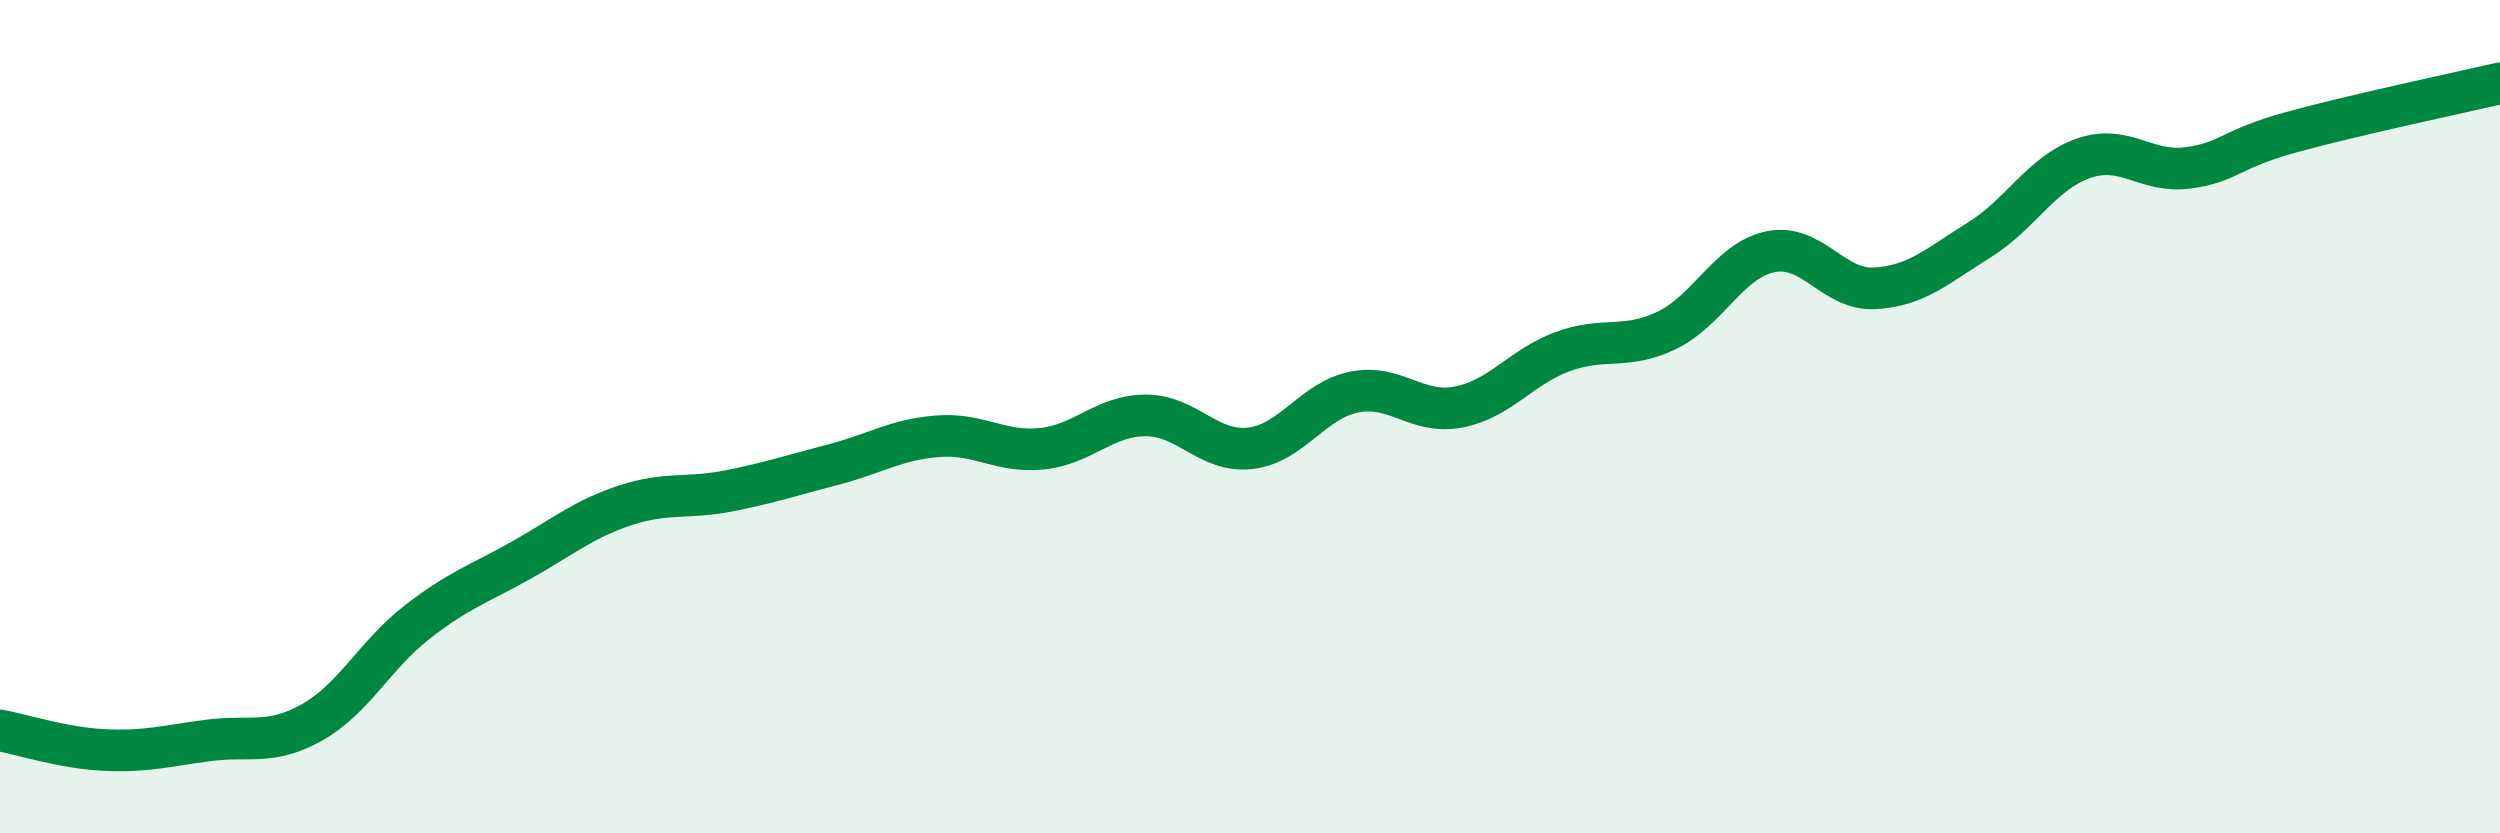
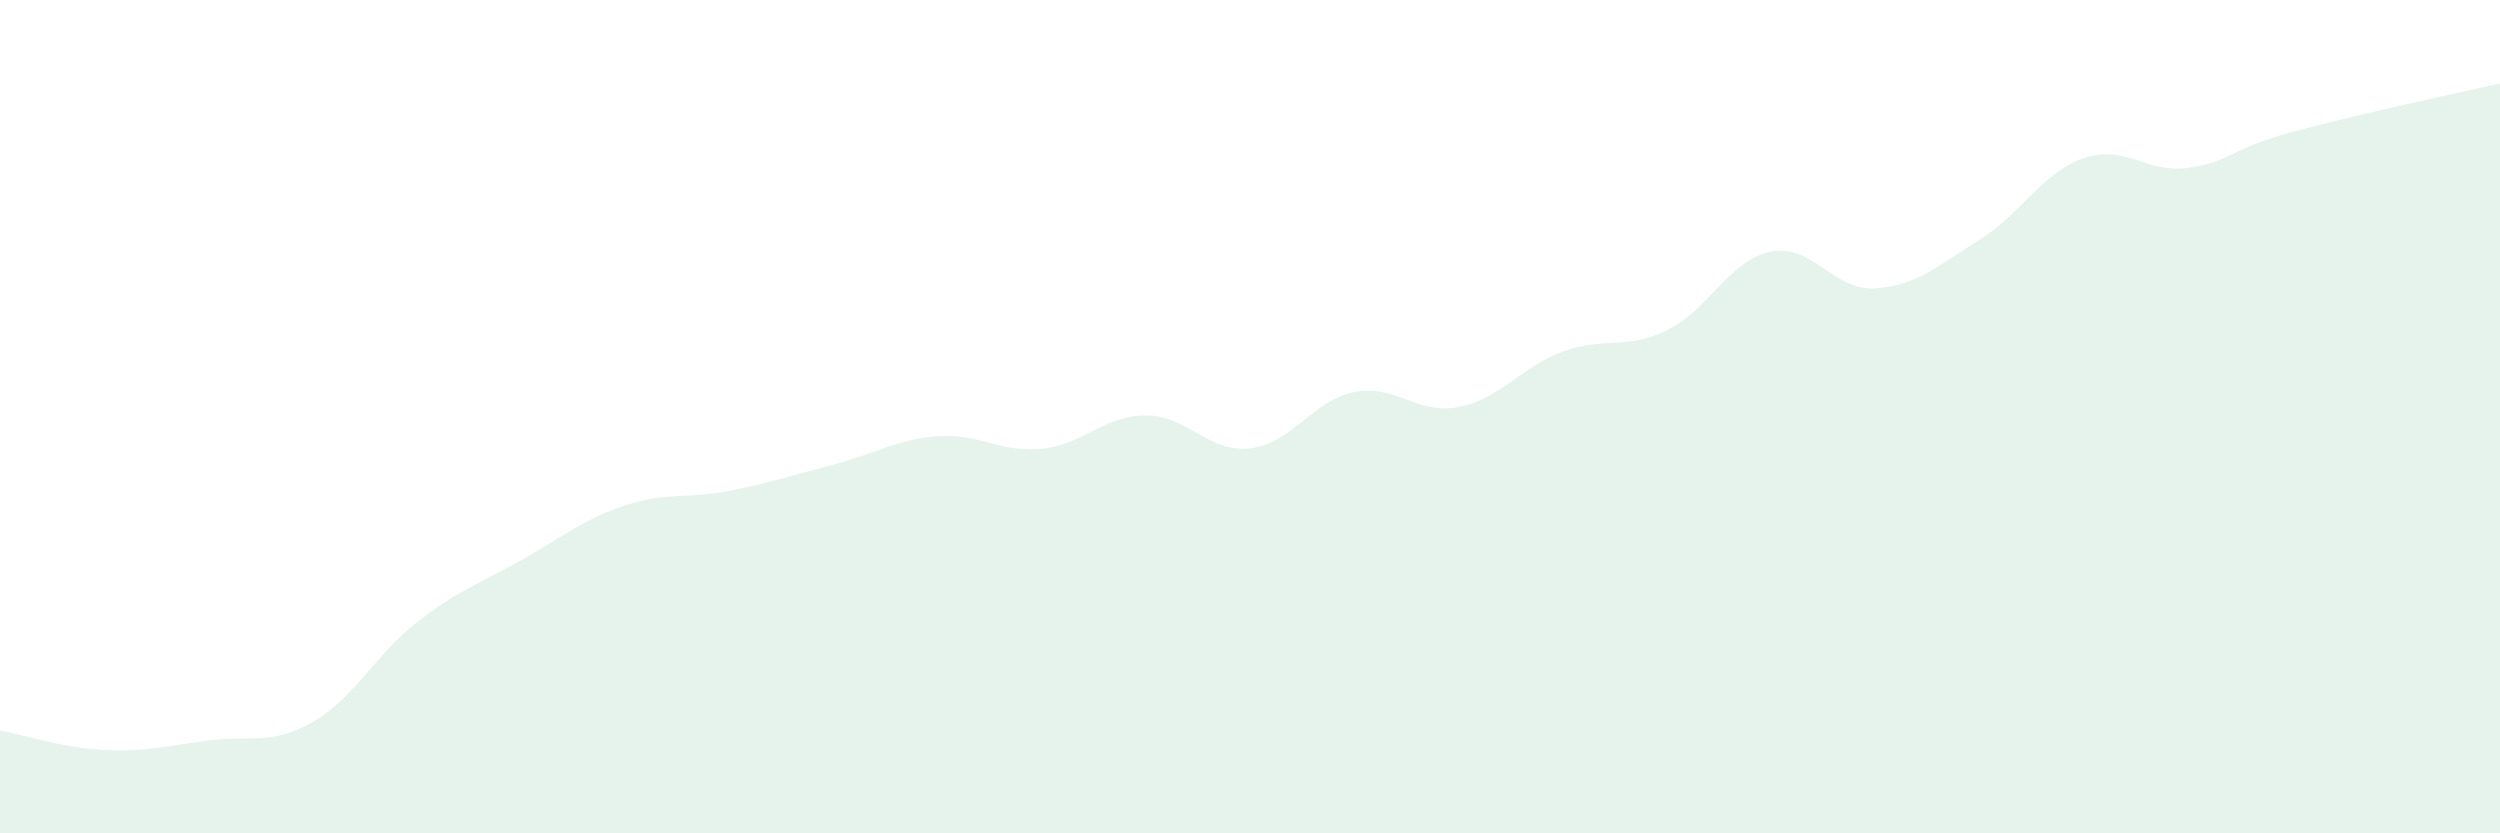
<svg xmlns="http://www.w3.org/2000/svg" width="60" height="20" viewBox="0 0 60 20">
  <path d="M 0,17.53 C 0.5,17.62 1.5,17.95 2.5,18 C 3.5,18.05 4,17.9 5,17.77 C 6,17.64 6.5,17.9 7.5,17.33 C 8.5,16.76 9,15.72 10,14.94 C 11,14.16 11.5,14.01 12.5,13.45 C 13.5,12.89 14,12.46 15,12.13 C 16,11.8 16.5,11.98 17.5,11.78 C 18.5,11.58 19,11.41 20,11.15 C 21,10.89 21.5,10.55 22.5,10.47 C 23.5,10.39 24,10.87 25,10.77 C 26,10.67 26.5,9.97 27.5,9.97 C 28.5,9.97 29,10.87 30,10.76 C 31,10.65 31.5,9.61 32.5,9.41 C 33.5,9.21 34,9.96 35,9.77 C 36,9.58 36.5,8.81 37.5,8.44 C 38.5,8.07 39,8.41 40,7.93 C 41,7.45 41.5,6.24 42.5,6.04 C 43.5,5.84 44,6.98 45,6.92 C 46,6.86 46.5,6.38 47.5,5.76 C 48.5,5.14 49,4.15 50,3.8 C 51,3.45 51.5,4.16 52.5,4.03 C 53.5,3.9 53.5,3.58 55,3.17 C 56.5,2.76 59,2.23 60,2L60 20L0 20Z" fill="#008740" opacity="0.1" stroke-linecap="round" stroke-linejoin="round" />
-   <path d="M 0,17.53 C 0.5,17.62 1.5,17.95 2.5,18 C 3.5,18.05 4,17.9 5,17.77 C 6,17.64 6.5,17.9 7.5,17.33 C 8.5,16.76 9,15.72 10,14.94 C 11,14.16 11.5,14.01 12.5,13.45 C 13.5,12.89 14,12.46 15,12.13 C 16,11.8 16.5,11.98 17.5,11.78 C 18.5,11.58 19,11.41 20,11.15 C 21,10.89 21.5,10.55 22.5,10.47 C 23.5,10.39 24,10.87 25,10.77 C 26,10.67 26.5,9.97 27.5,9.97 C 28.5,9.97 29,10.87 30,10.76 C 31,10.65 31.5,9.61 32.5,9.41 C 33.5,9.21 34,9.96 35,9.77 C 36,9.58 36.5,8.81 37.5,8.44 C 38.5,8.07 39,8.41 40,7.93 C 41,7.45 41.5,6.24 42.5,6.04 C 43.5,5.84 44,6.98 45,6.92 C 46,6.86 46.5,6.38 47.5,5.76 C 48.5,5.14 49,4.15 50,3.8 C 51,3.45 51.5,4.16 52.5,4.03 C 53.5,3.9 53.5,3.58 55,3.17 C 56.5,2.76 59,2.23 60,2" stroke="#008740" stroke-width="1" fill="none" stroke-linecap="round" stroke-linejoin="round" />
</svg>